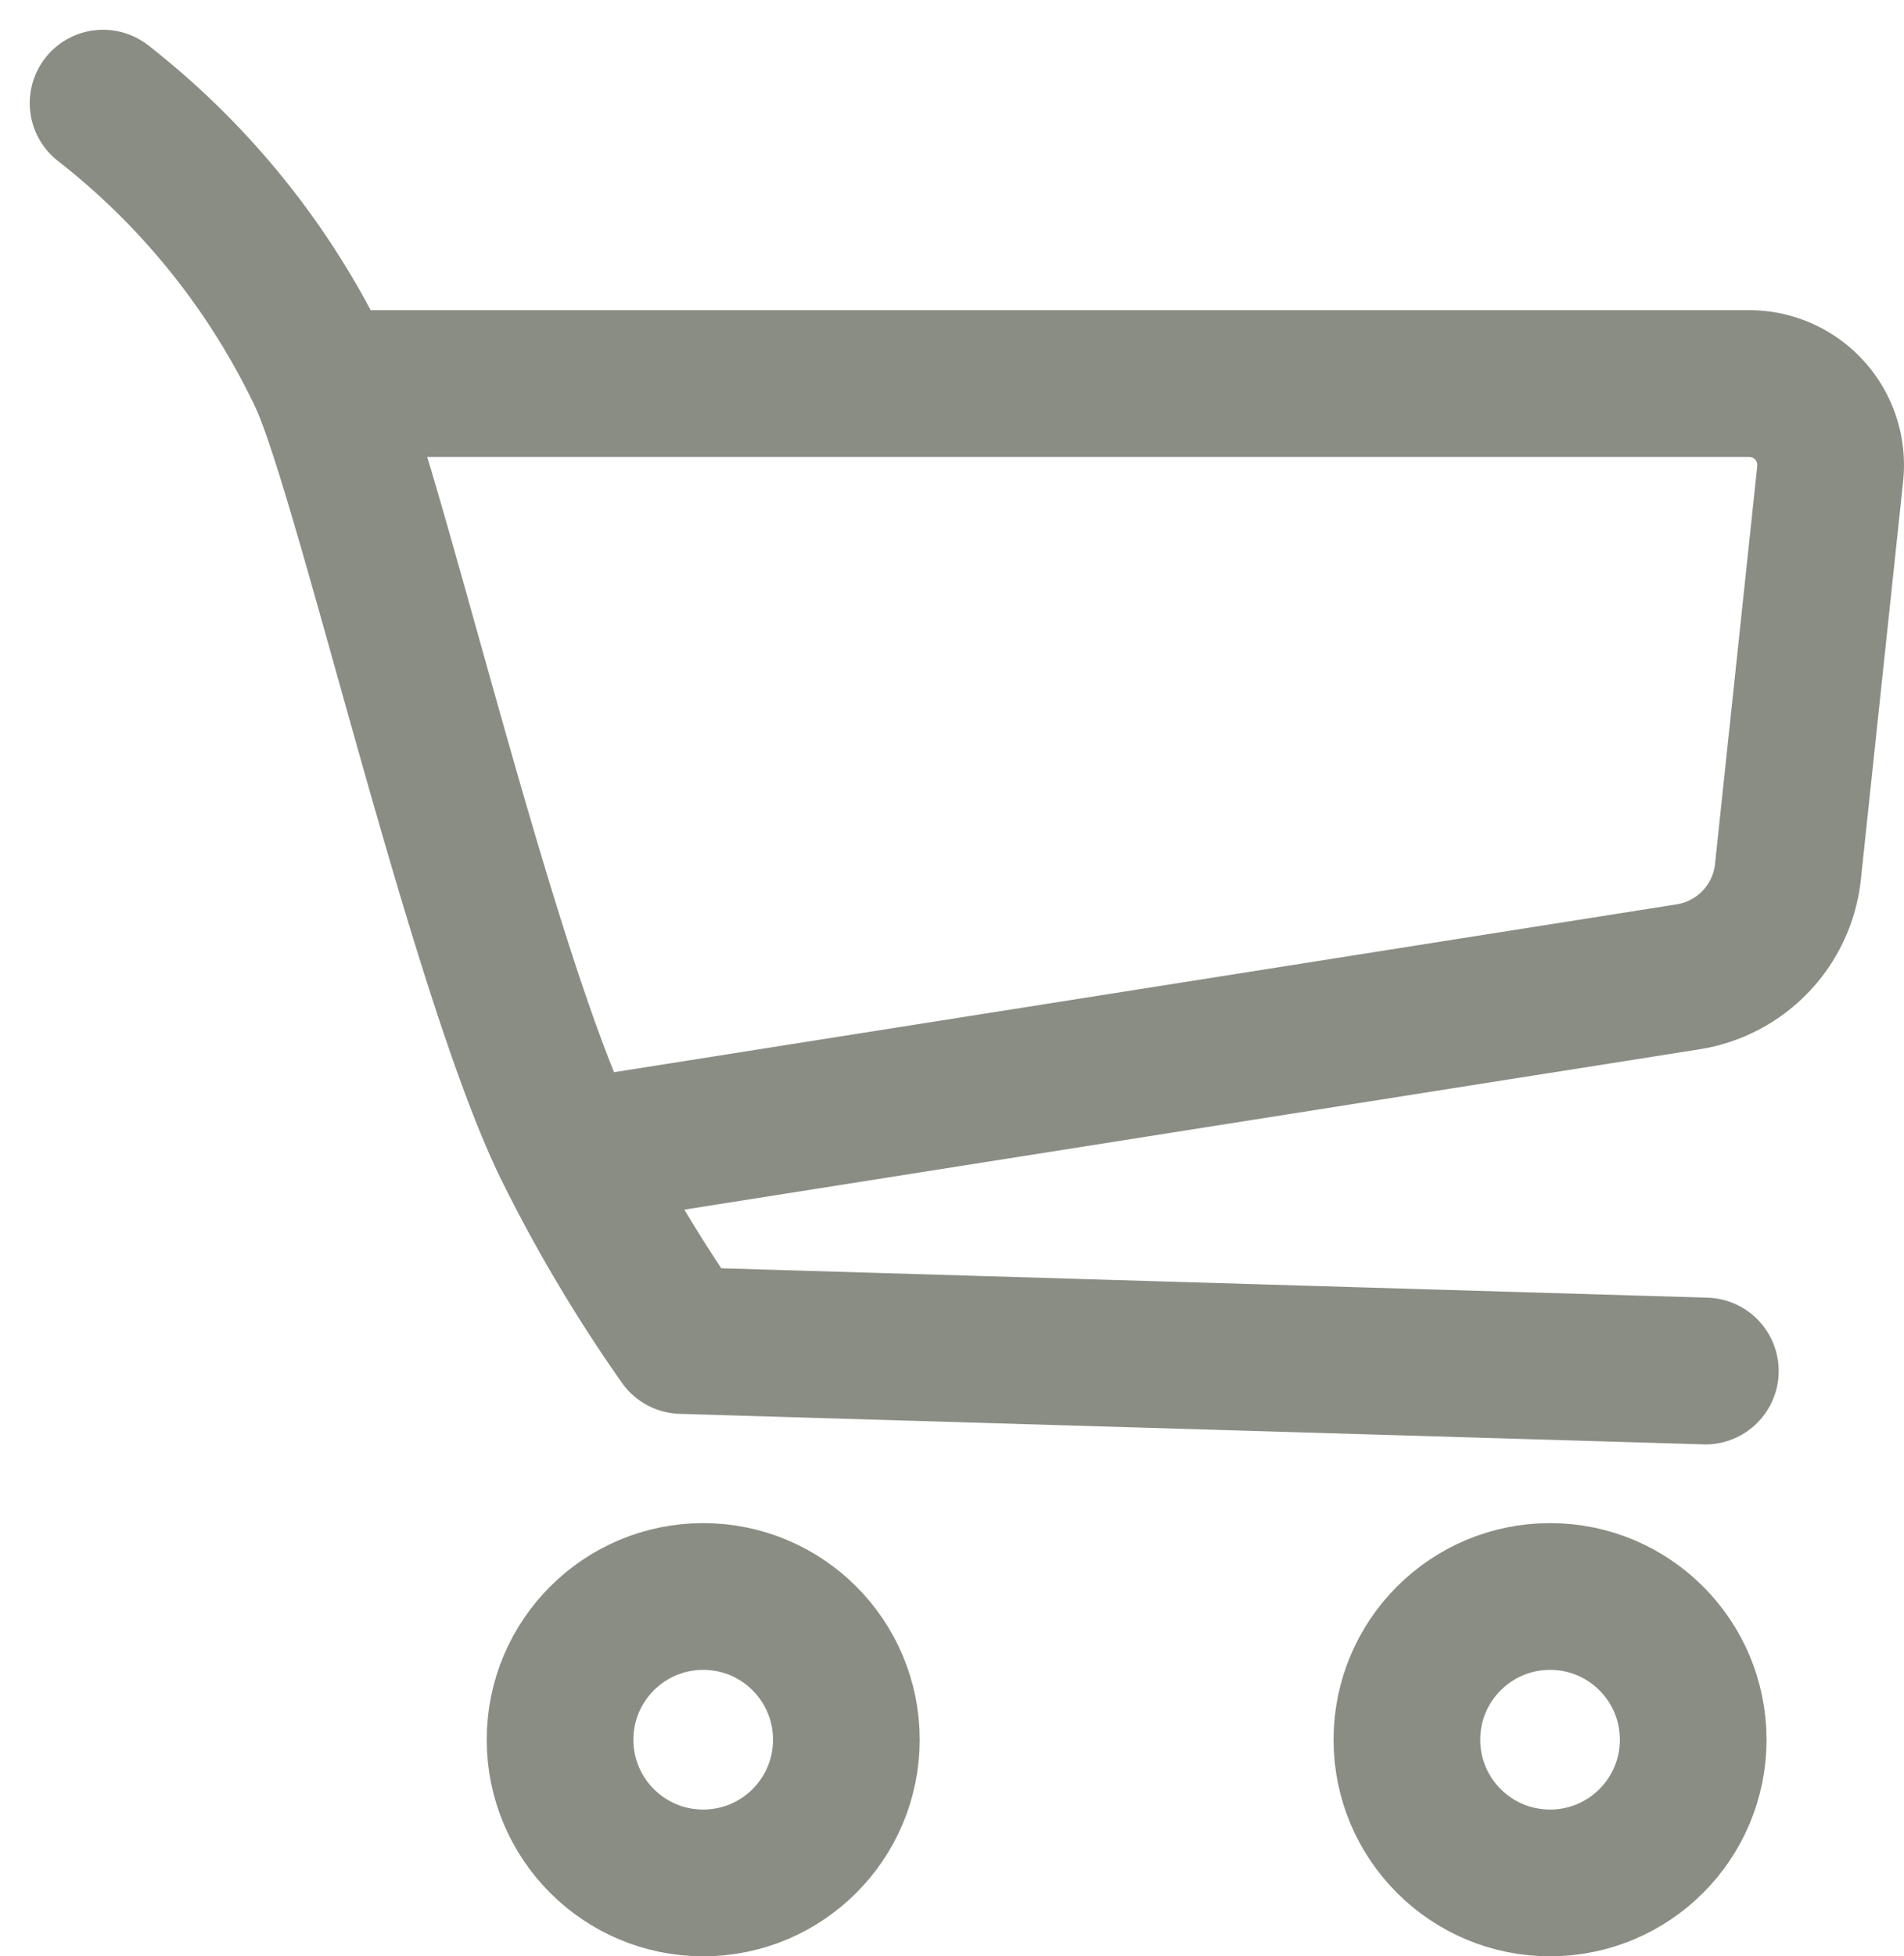
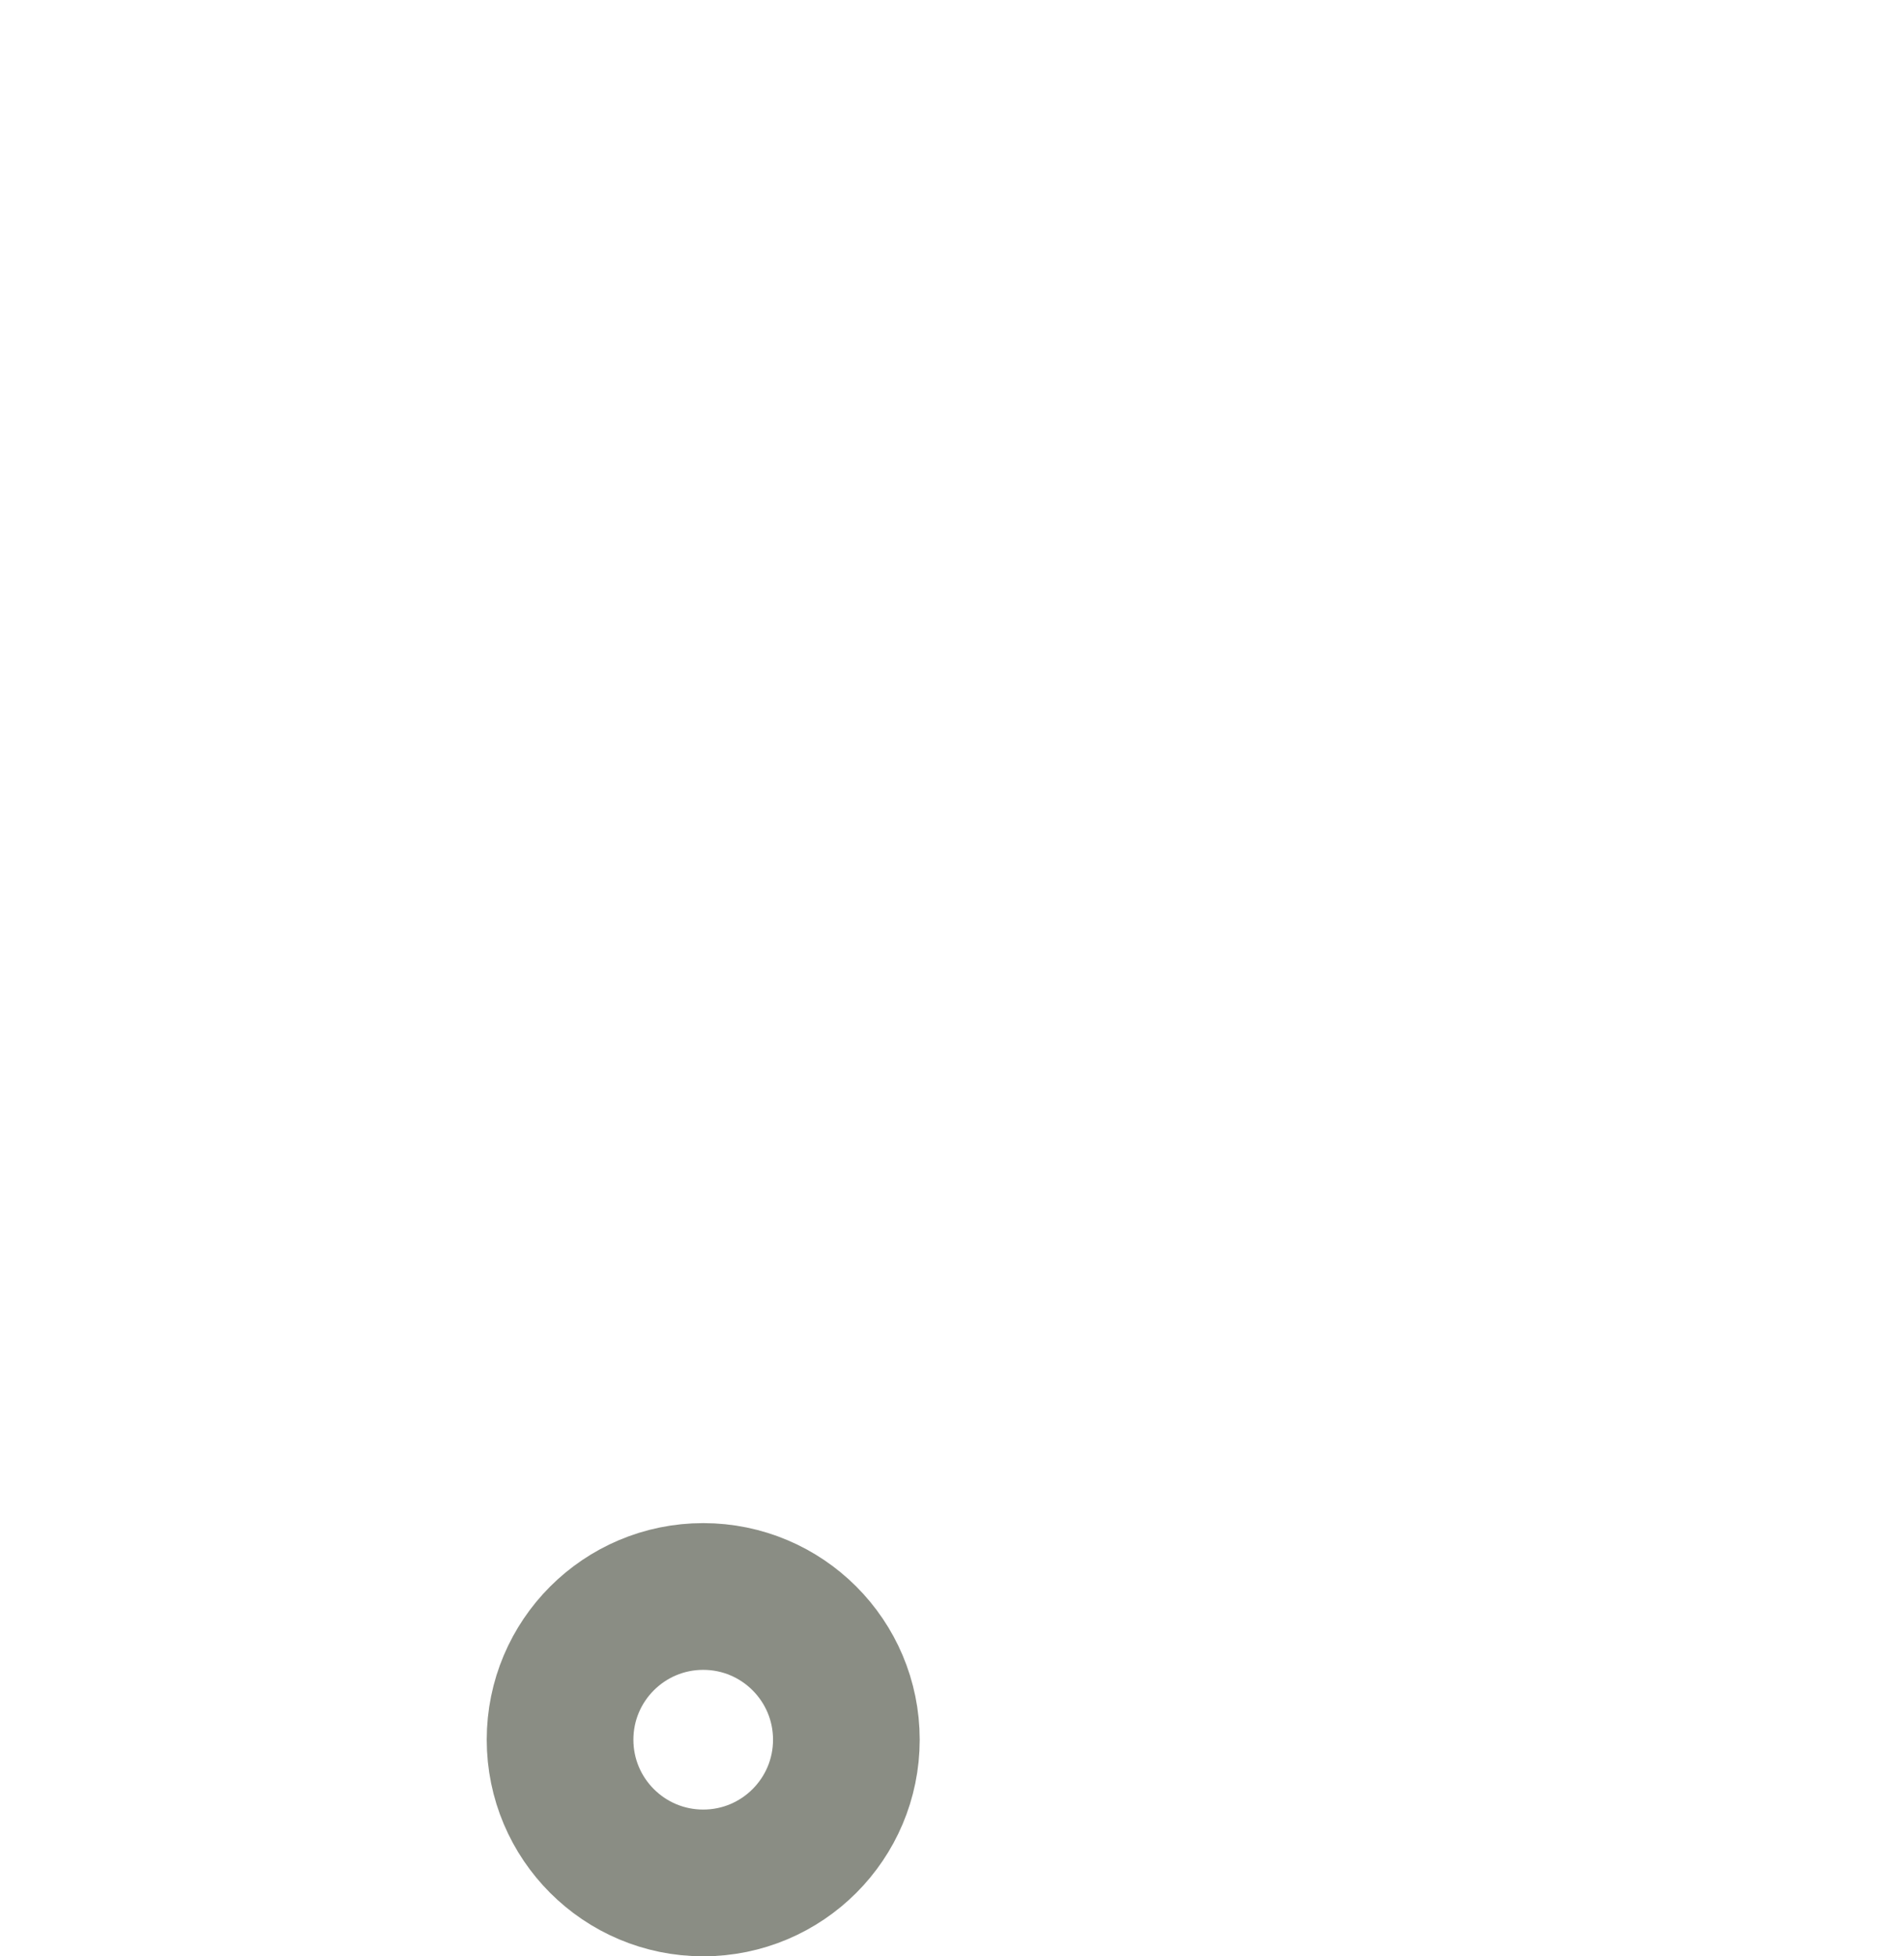
<svg xmlns="http://www.w3.org/2000/svg" width="32.453" height="33.328" viewBox="0 0 32.453 33.328">
  <defs>
    <style>
      .cls-1 {
        fill: none;
        stroke: #8a8d84;
        stroke-linecap: round;
        stroke-linejoin: round;
        stroke-width: 2.5px;
      }
    </style>
  </defs>
  <g id="Layer_2" data-name="Layer 2" transform="translate(-7.243 -7.243)">
    <g id="Layer_1" data-name="Layer 1" transform="translate(9 9)">
-       <path id="Path_440" data-name="Path 440" class="cls-1" d="M9,9a12.924,12.924,0,0,1,3.738,4.673c.789,1.717,2.685,10.045,4.154,13.083a24.951,24.951,0,0,0,1.973,3.324L36.31,30.6" transform="translate(-9 -9)" />
-       <path id="Path_441" data-name="Path 441" class="cls-1" d="M45.389,61.979,63.58,59.107a2.03,2.03,0,0,0,1.7-1.791L66,50.535A1.389,1.389,0,0,0,64.613,49H40.641" transform="translate(-36.562 -44.223)" />
      <circle id="Ellipse_88" data-name="Ellipse 88" class="cls-1" cx="2.44" cy="2.44" r="2.44" transform="translate(7.789 25.441)" />
-       <circle id="Ellipse_89" data-name="Ellipse 89" class="cls-1" cx="2.44" cy="2.44" r="2.44" transform="translate(22.223 25.441)" />
    </g>
  </g>
</svg>